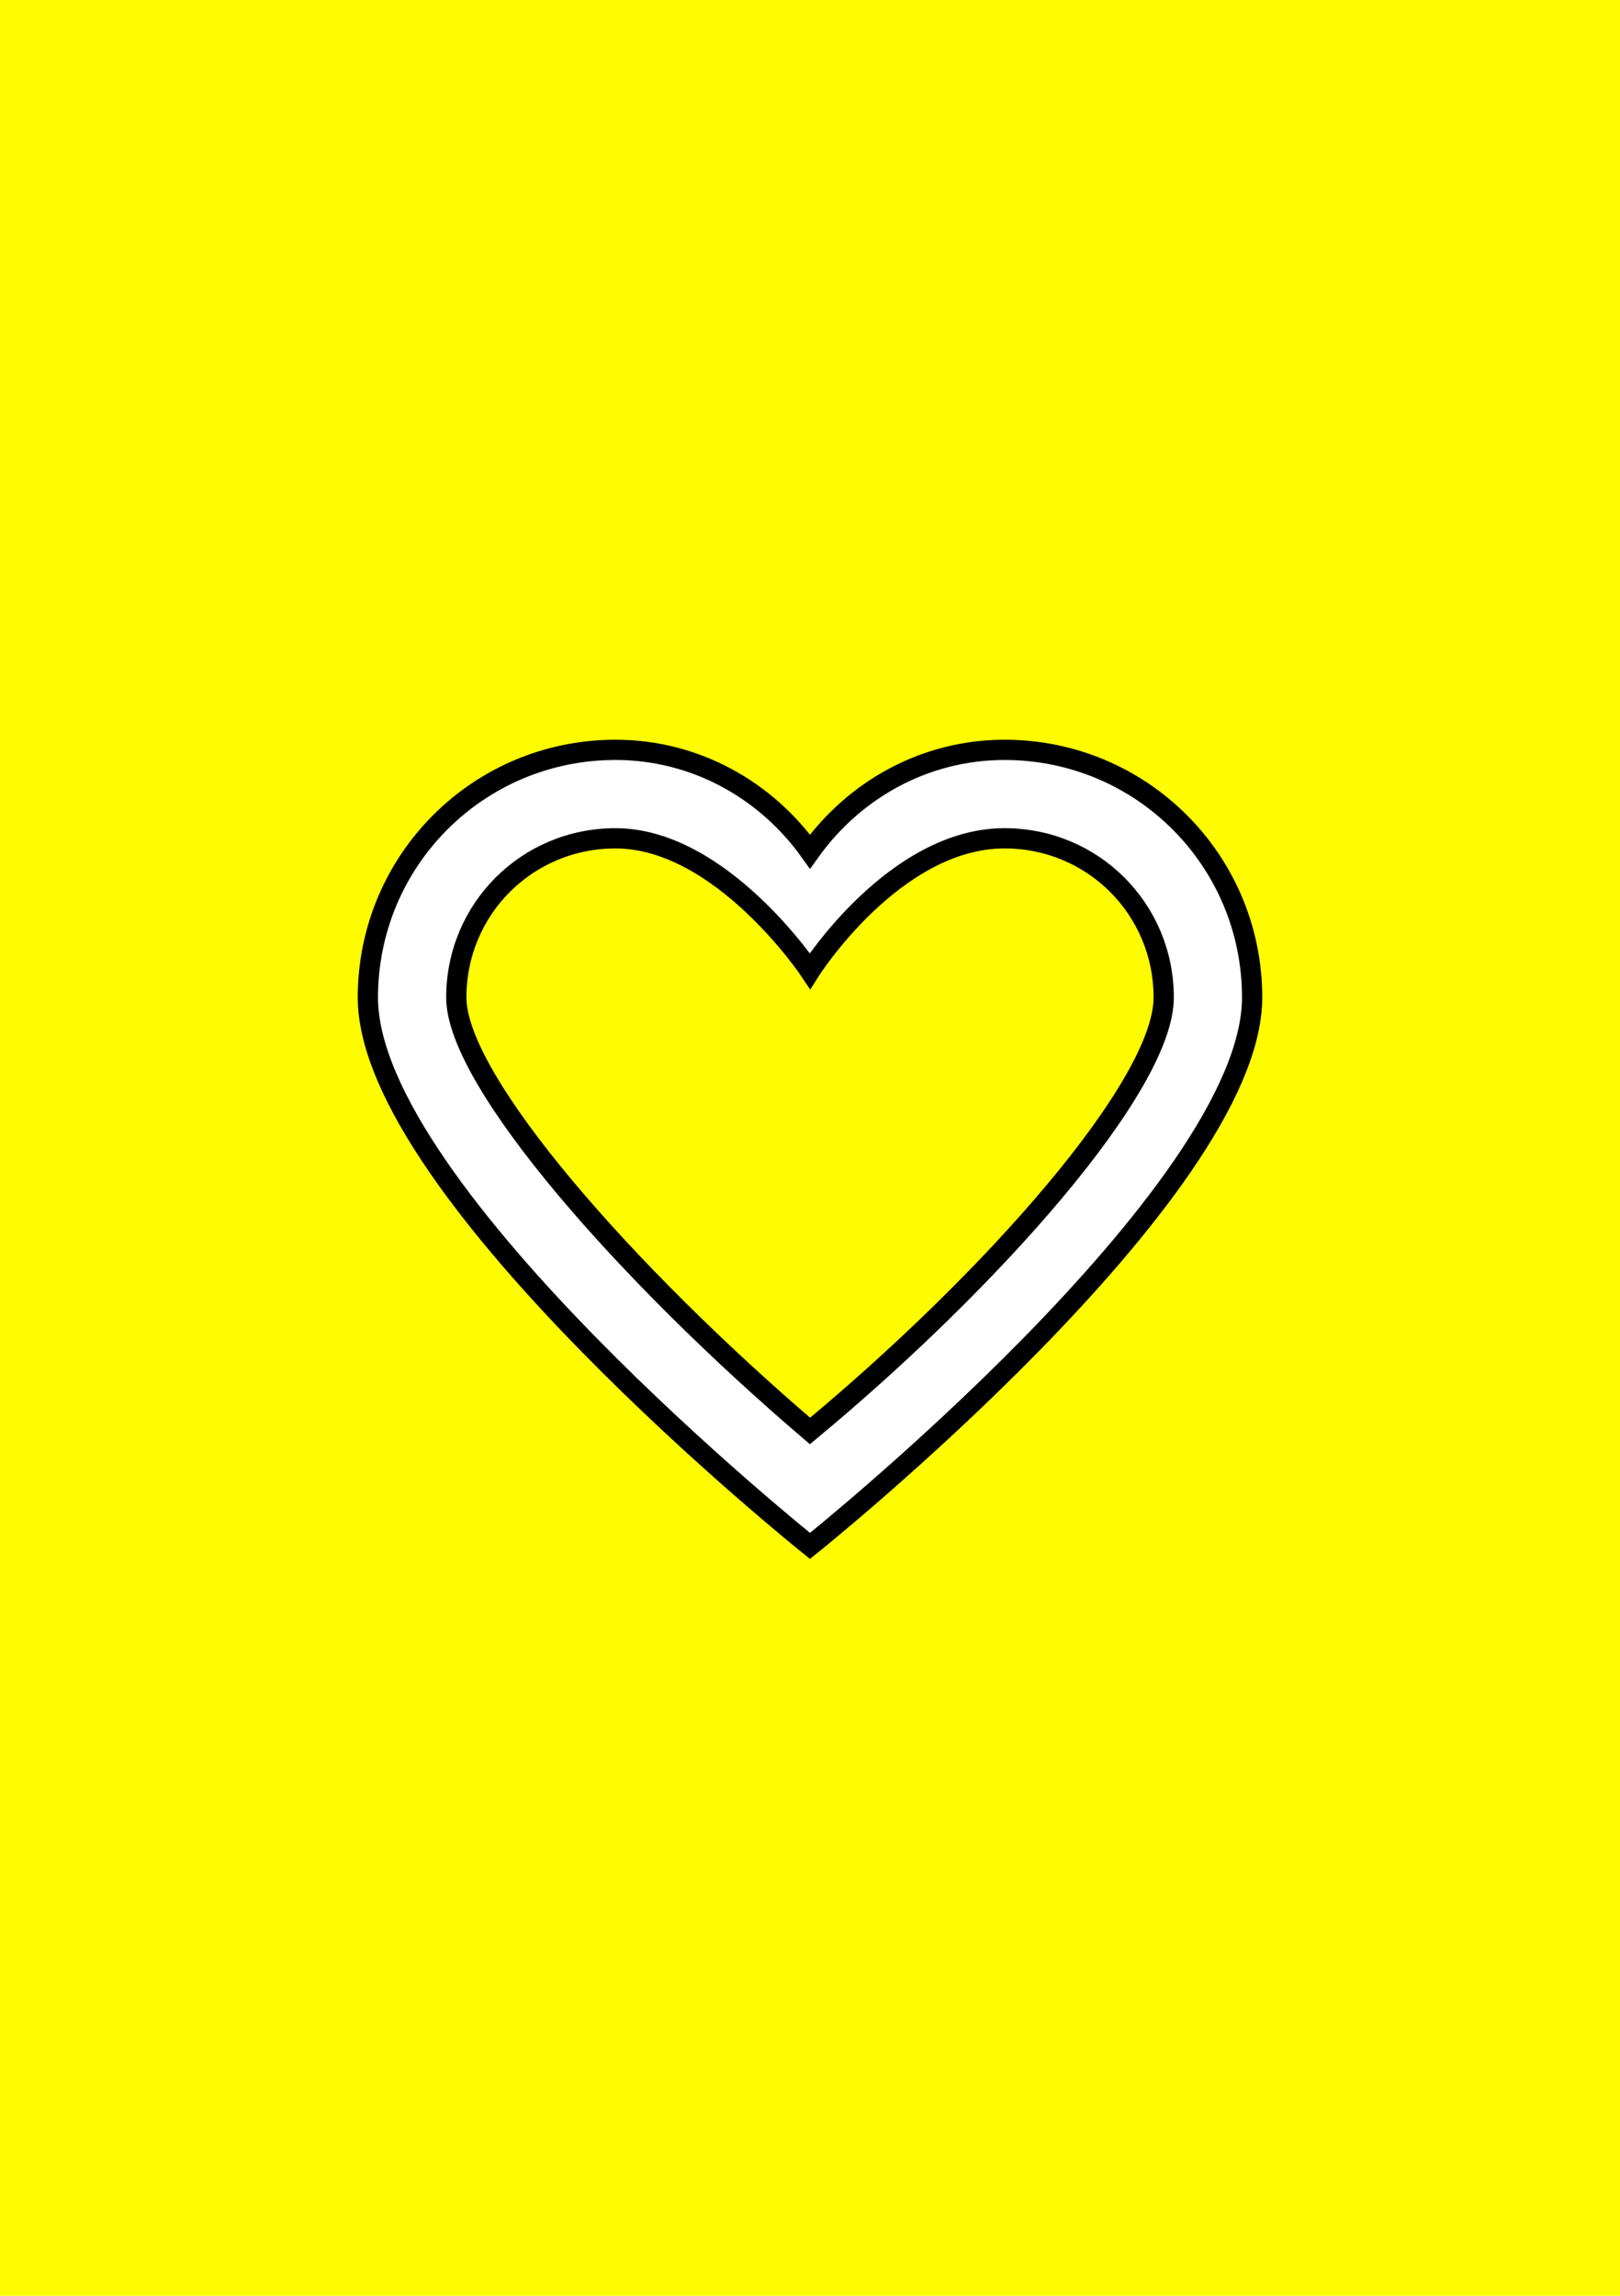
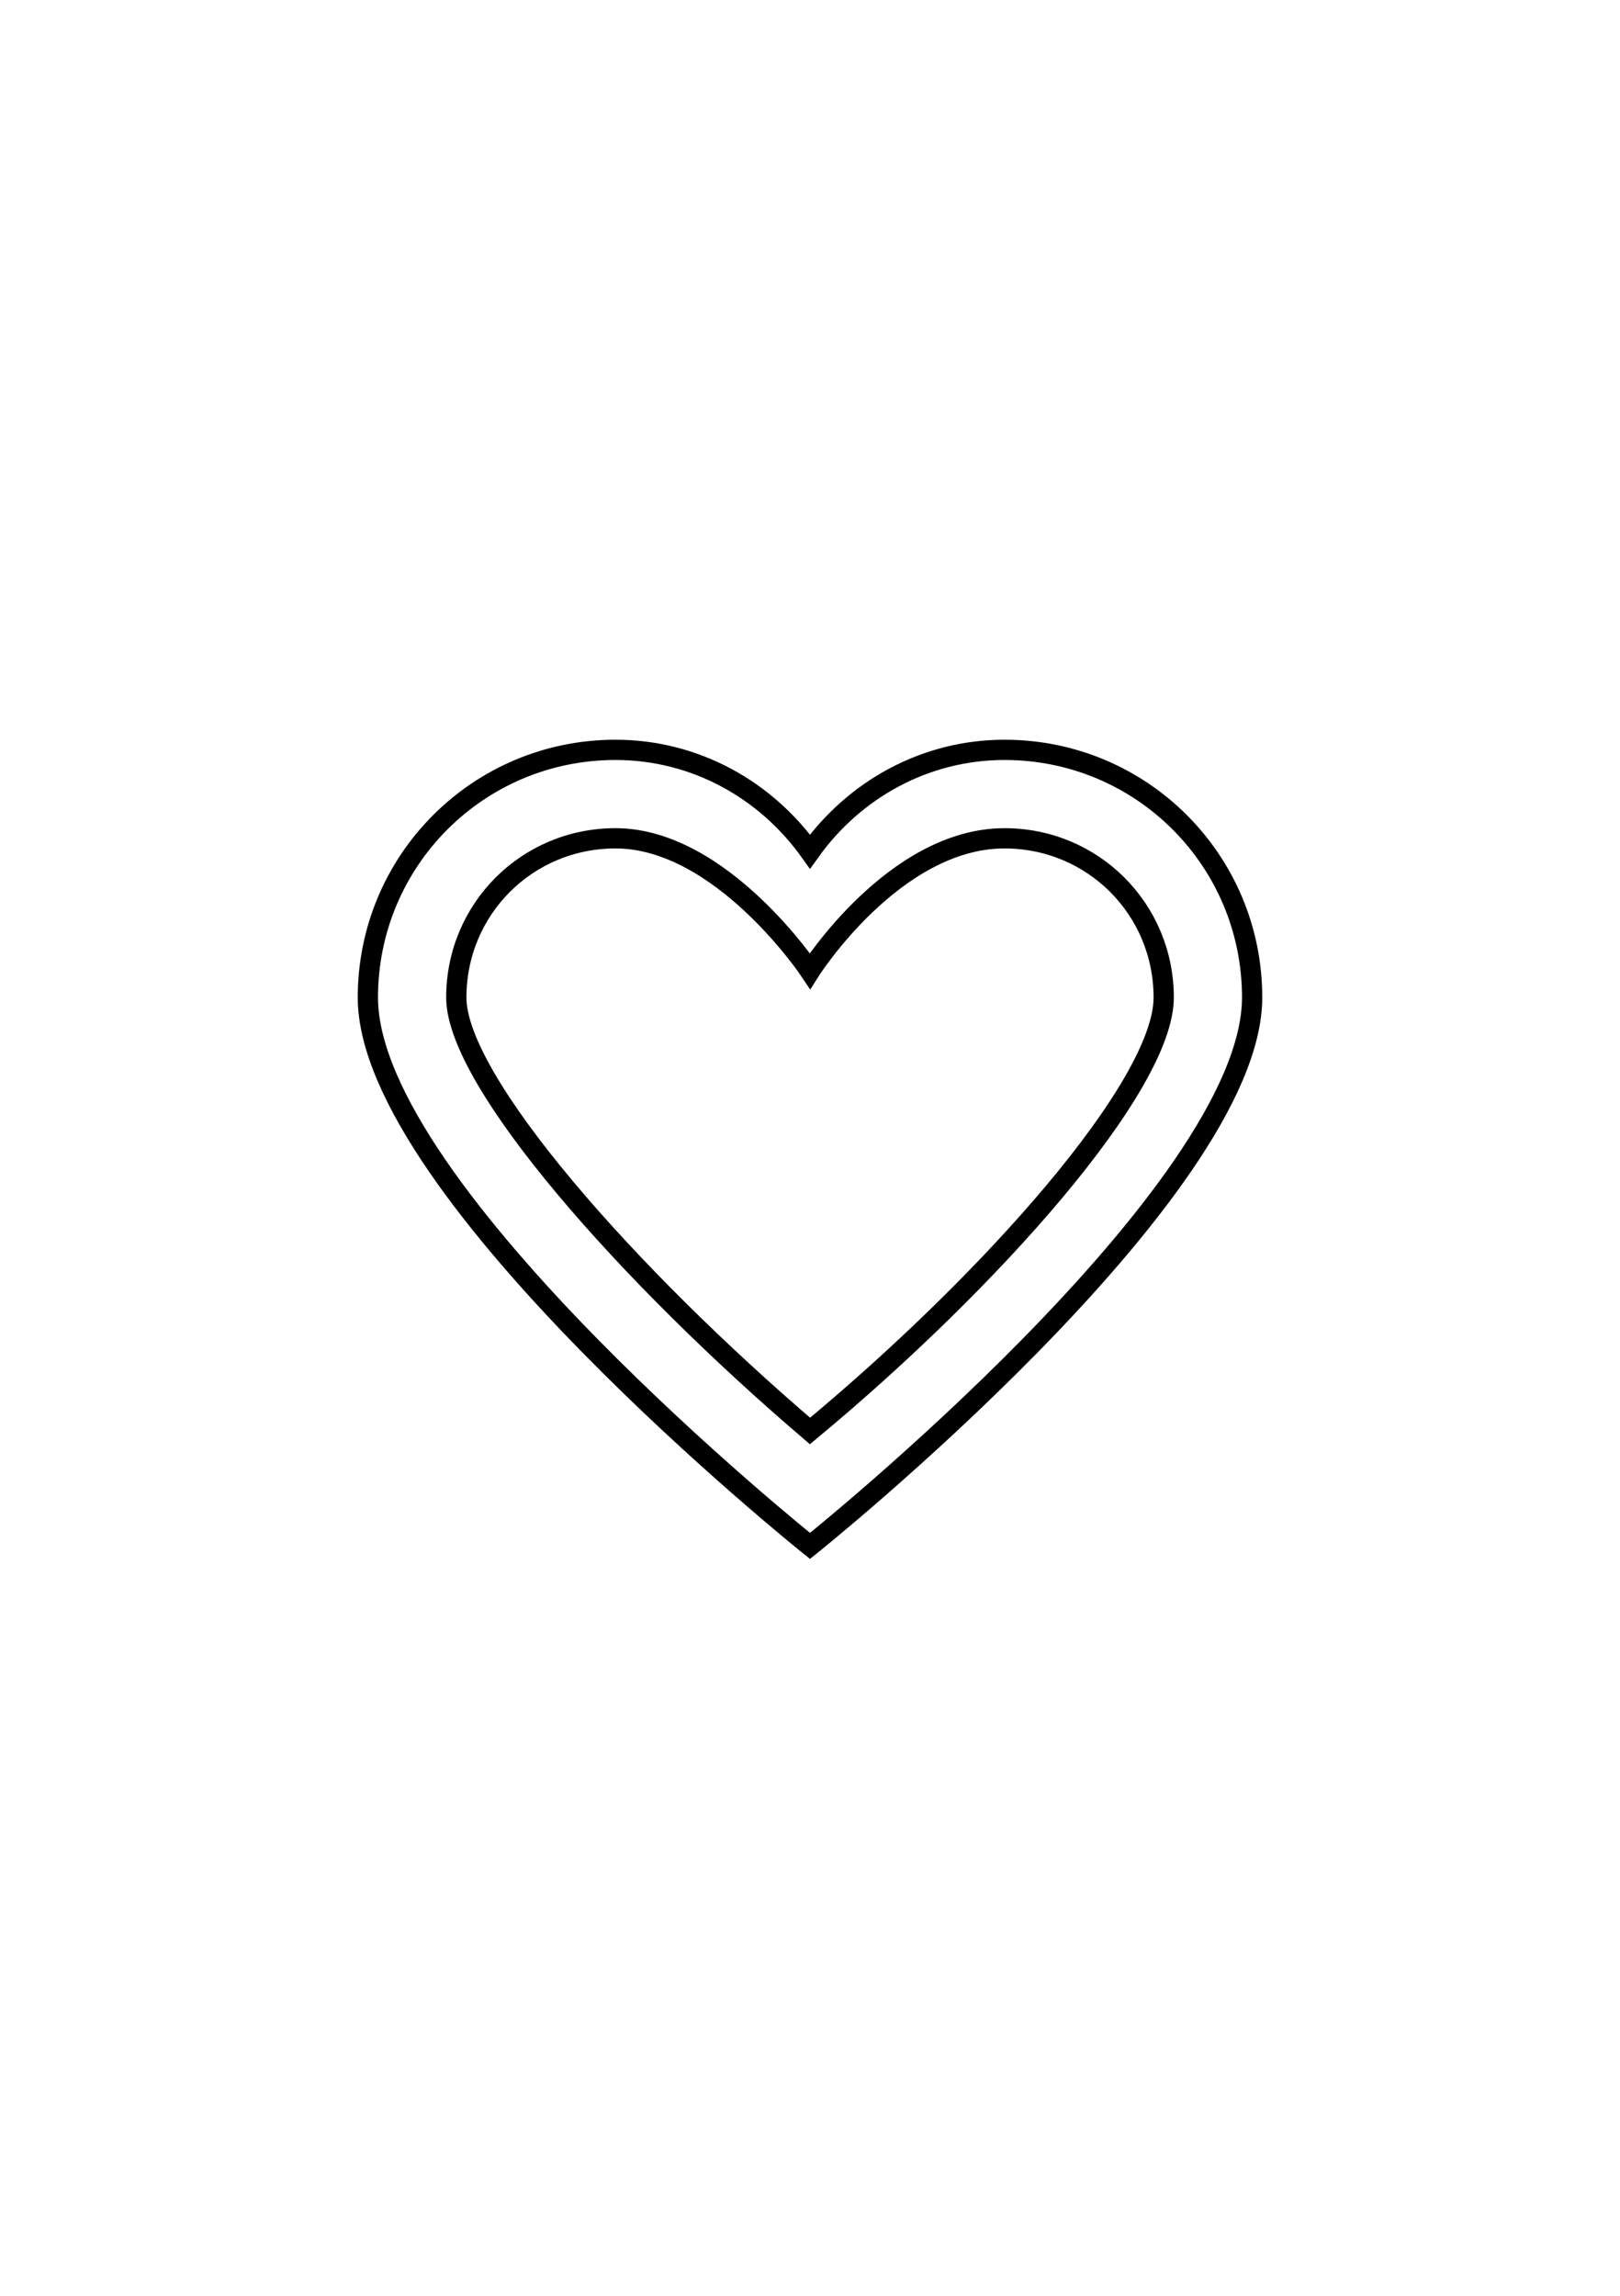
<svg xmlns="http://www.w3.org/2000/svg" version="1.2" baseProfile="tiny" x="0px" y="0px" viewBox="0 0 60 85" overflow="visible" xml:space="preserve">
  <g id="фоны">
-     <rect id="snapchat" x="0" fill="#FFFC00" width="60" height="85" />
-   </g>
+     </g>
  <g id="иконки">
-     <path id="лайк_6_" fill="#FFFFFF" stroke="#000000" stroke-width="0.75" stroke-miterlimit="10" d="M37.205,31.038   c3.275,0,5.895,2.62,5.895,5.895c0,3.275-6.386,10.48-13.1,16.048   c-6.714-5.731-13.1-12.936-13.1-16.048c0-3.275,2.62-5.895,5.895-5.895   C26.725,31.038,30,35.95,30,35.95S33.111,31.038,37.205,31.038 M37.205,27.763   c-2.947,0-5.567,1.474-7.205,3.766c-1.638-2.292-4.257-3.766-7.205-3.766   c-5.076,0-9.17,4.094-9.17,9.17C13.625,44.138,30,57.237,30,57.237   s16.375-13.1,16.375-20.305C46.375,31.856,42.281,27.763,37.205,27.763L37.205,27.763z" />
+     <path id="лайк_6_" fill="#FFFFFF" stroke="#000000" stroke-width="0.75" stroke-miterlimit="10" d="M37.205,31.038   c3.275,0,5.895,2.62,5.895,5.895c0,3.275-6.386,10.48-13.1,16.048   c-6.714-5.731-13.1-12.936-13.1-16.048c0-3.275,2.62-5.895,5.895-5.895   C26.725,31.038,30,35.95,30,35.95S33.111,31.038,37.205,31.038 M37.205,27.763   c-2.947,0-5.567,1.474-7.205,3.766c-1.638-2.292-4.257-3.766-7.205-3.766   c-5.076,0-9.17,4.094-9.17,9.17C13.625,44.138,30,57.237,30,57.237   s16.375-13.1,16.375-20.305C46.375,31.856,42.281,27.763,37.205,27.763L37.205,27.763" />
  </g>
</svg>